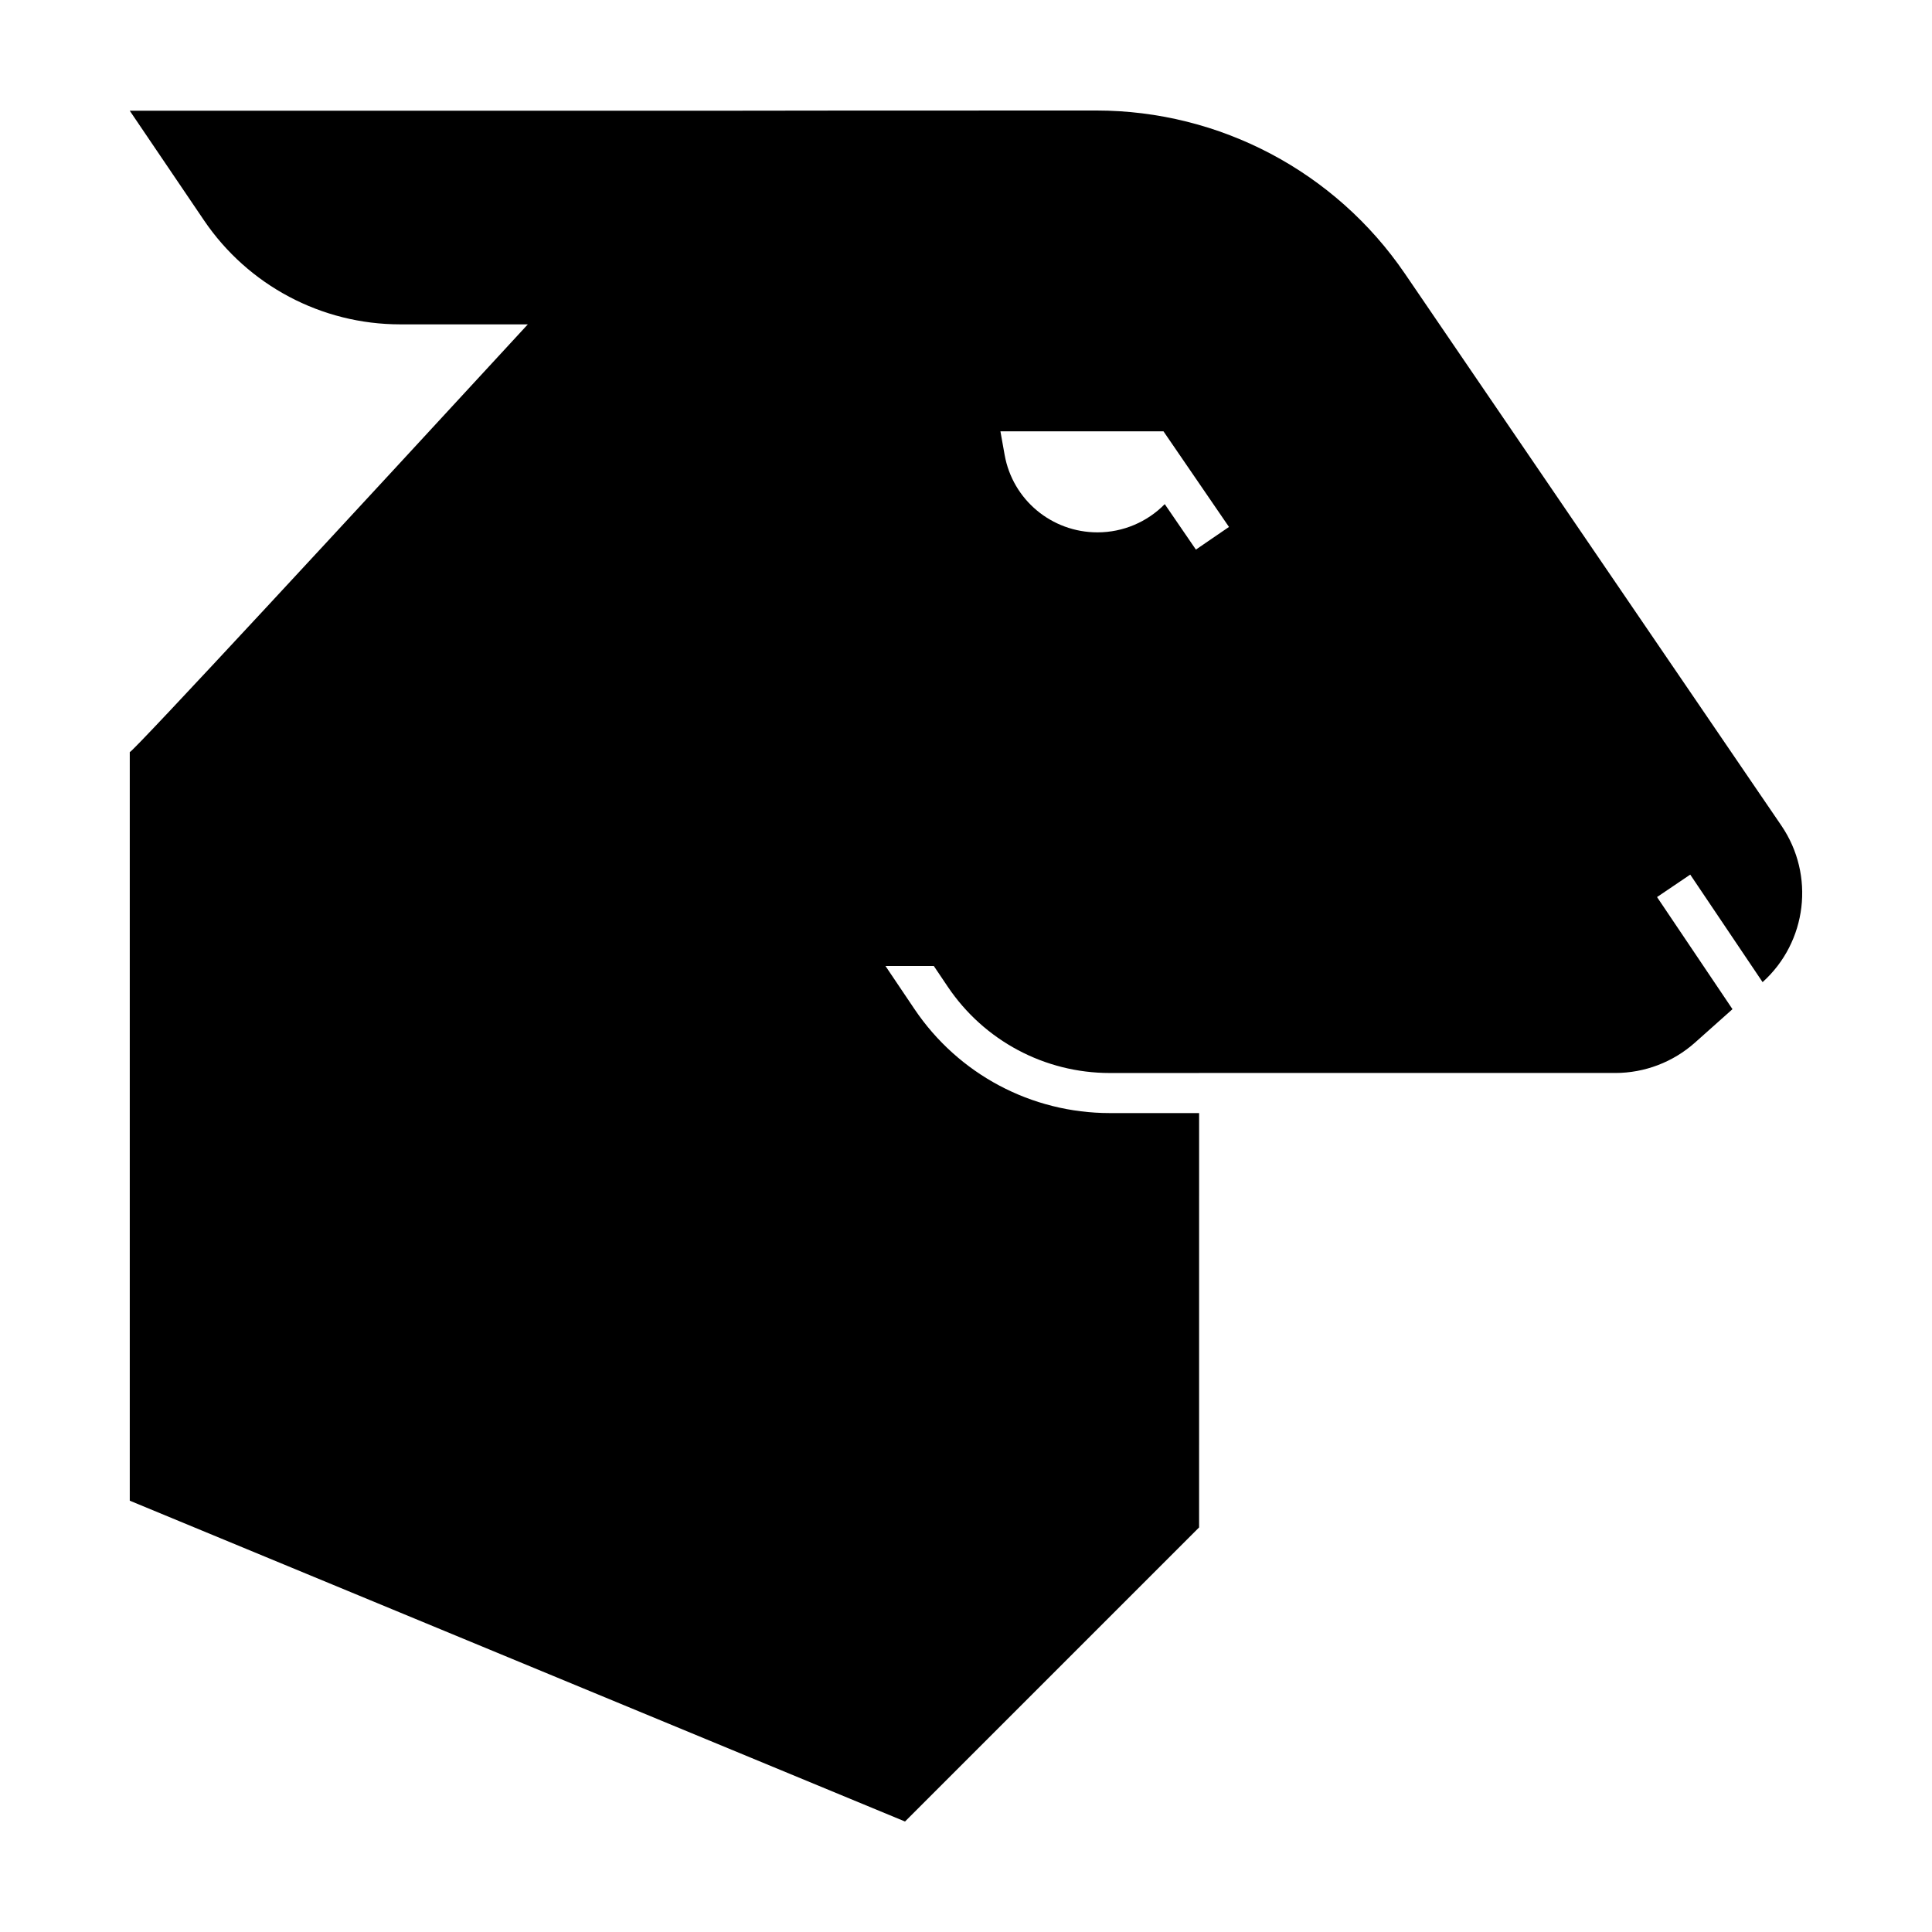
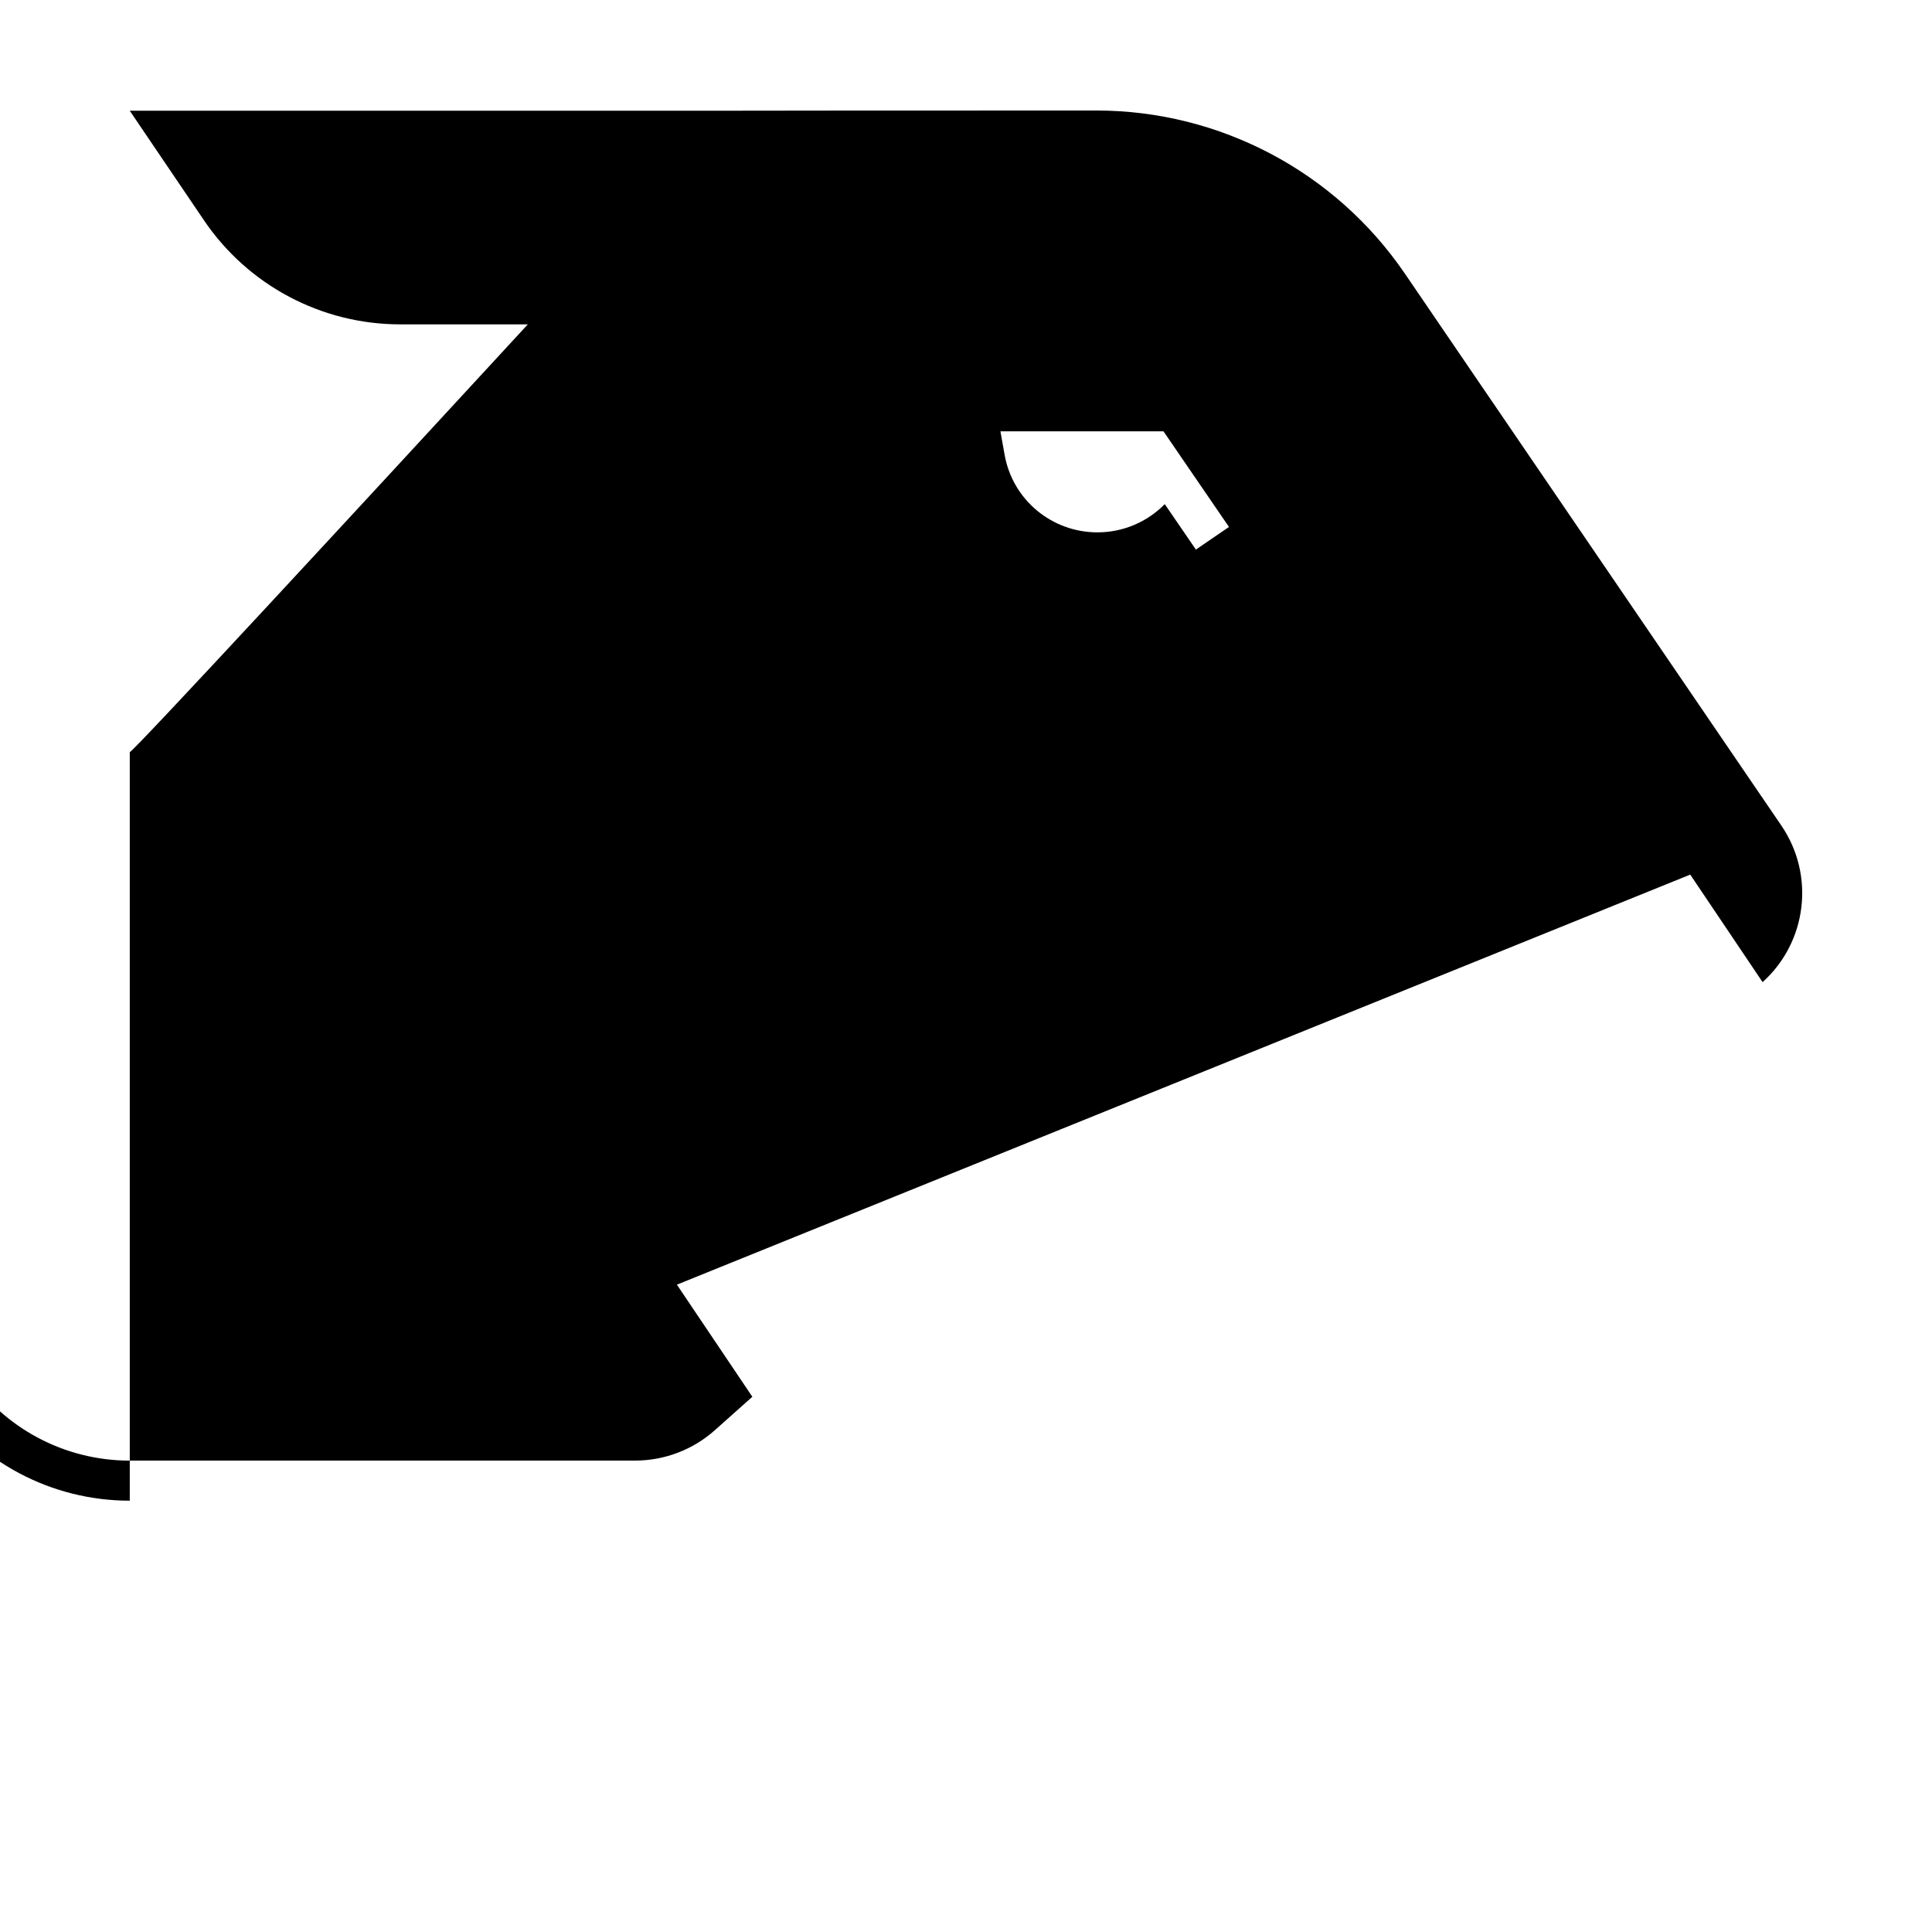
<svg xmlns="http://www.w3.org/2000/svg" fill="#000000" width="800px" height="800px" version="1.1" viewBox="144 144 512 512">
-   <path d="m591.93 375.78 19.176 28.496c11.793-10.629 13.934-28.348 4.977-41.484l-99.789-146.3c-18.434-27.02-49.027-43.191-81.734-43.207-50.227-0.023-98.582 0.055-98.582 0.055l-0.004 0.004v-0.004h-157.59l19.672 29.043c11.68 17.246 31.152 27.574 51.984 27.574h33.84c-45.551 49.438-104.6 113.33-105.49 113.36v198.38l205.45 85.02 77.934-77.934 0.004-109.81-23.641 0.004h-0.012c-20.809 0-40.164-10.309-51.785-27.57l-7.676-11.402h12.812l3.684 5.473c9.637 14.324 25.703 22.879 42.965 22.879h0.012l23.645-0.004v-0.004h110.27c7.793 0 15.32-2.867 21.141-8.055l9.934-8.855-19.996-29.711zm-126.62-89.137-4.383 3.004-8.254-12.047c-4.613 4.699-11 7.481-17.828 7.481-12.133 0-22.48-8.629-24.605-20.523l-1.117-6.246h43.215l17.355 25.336z" />
+   <path d="m591.93 375.78 19.176 28.496c11.793-10.629 13.934-28.348 4.977-41.484l-99.789-146.3c-18.434-27.02-49.027-43.191-81.734-43.207-50.227-0.023-98.582 0.055-98.582 0.055l-0.004 0.004v-0.004h-157.59l19.672 29.043c11.68 17.246 31.152 27.574 51.984 27.574h33.84c-45.551 49.438-104.6 113.33-105.49 113.36v198.38h-0.012c-20.809 0-40.164-10.309-51.785-27.57l-7.676-11.402h12.812l3.684 5.473c9.637 14.324 25.703 22.879 42.965 22.879h0.012l23.645-0.004v-0.004h110.27c7.793 0 15.32-2.867 21.141-8.055l9.934-8.855-19.996-29.711zm-126.62-89.137-4.383 3.004-8.254-12.047c-4.613 4.699-11 7.481-17.828 7.481-12.133 0-22.48-8.629-24.605-20.523l-1.117-6.246h43.215l17.355 25.336z" />
</svg>